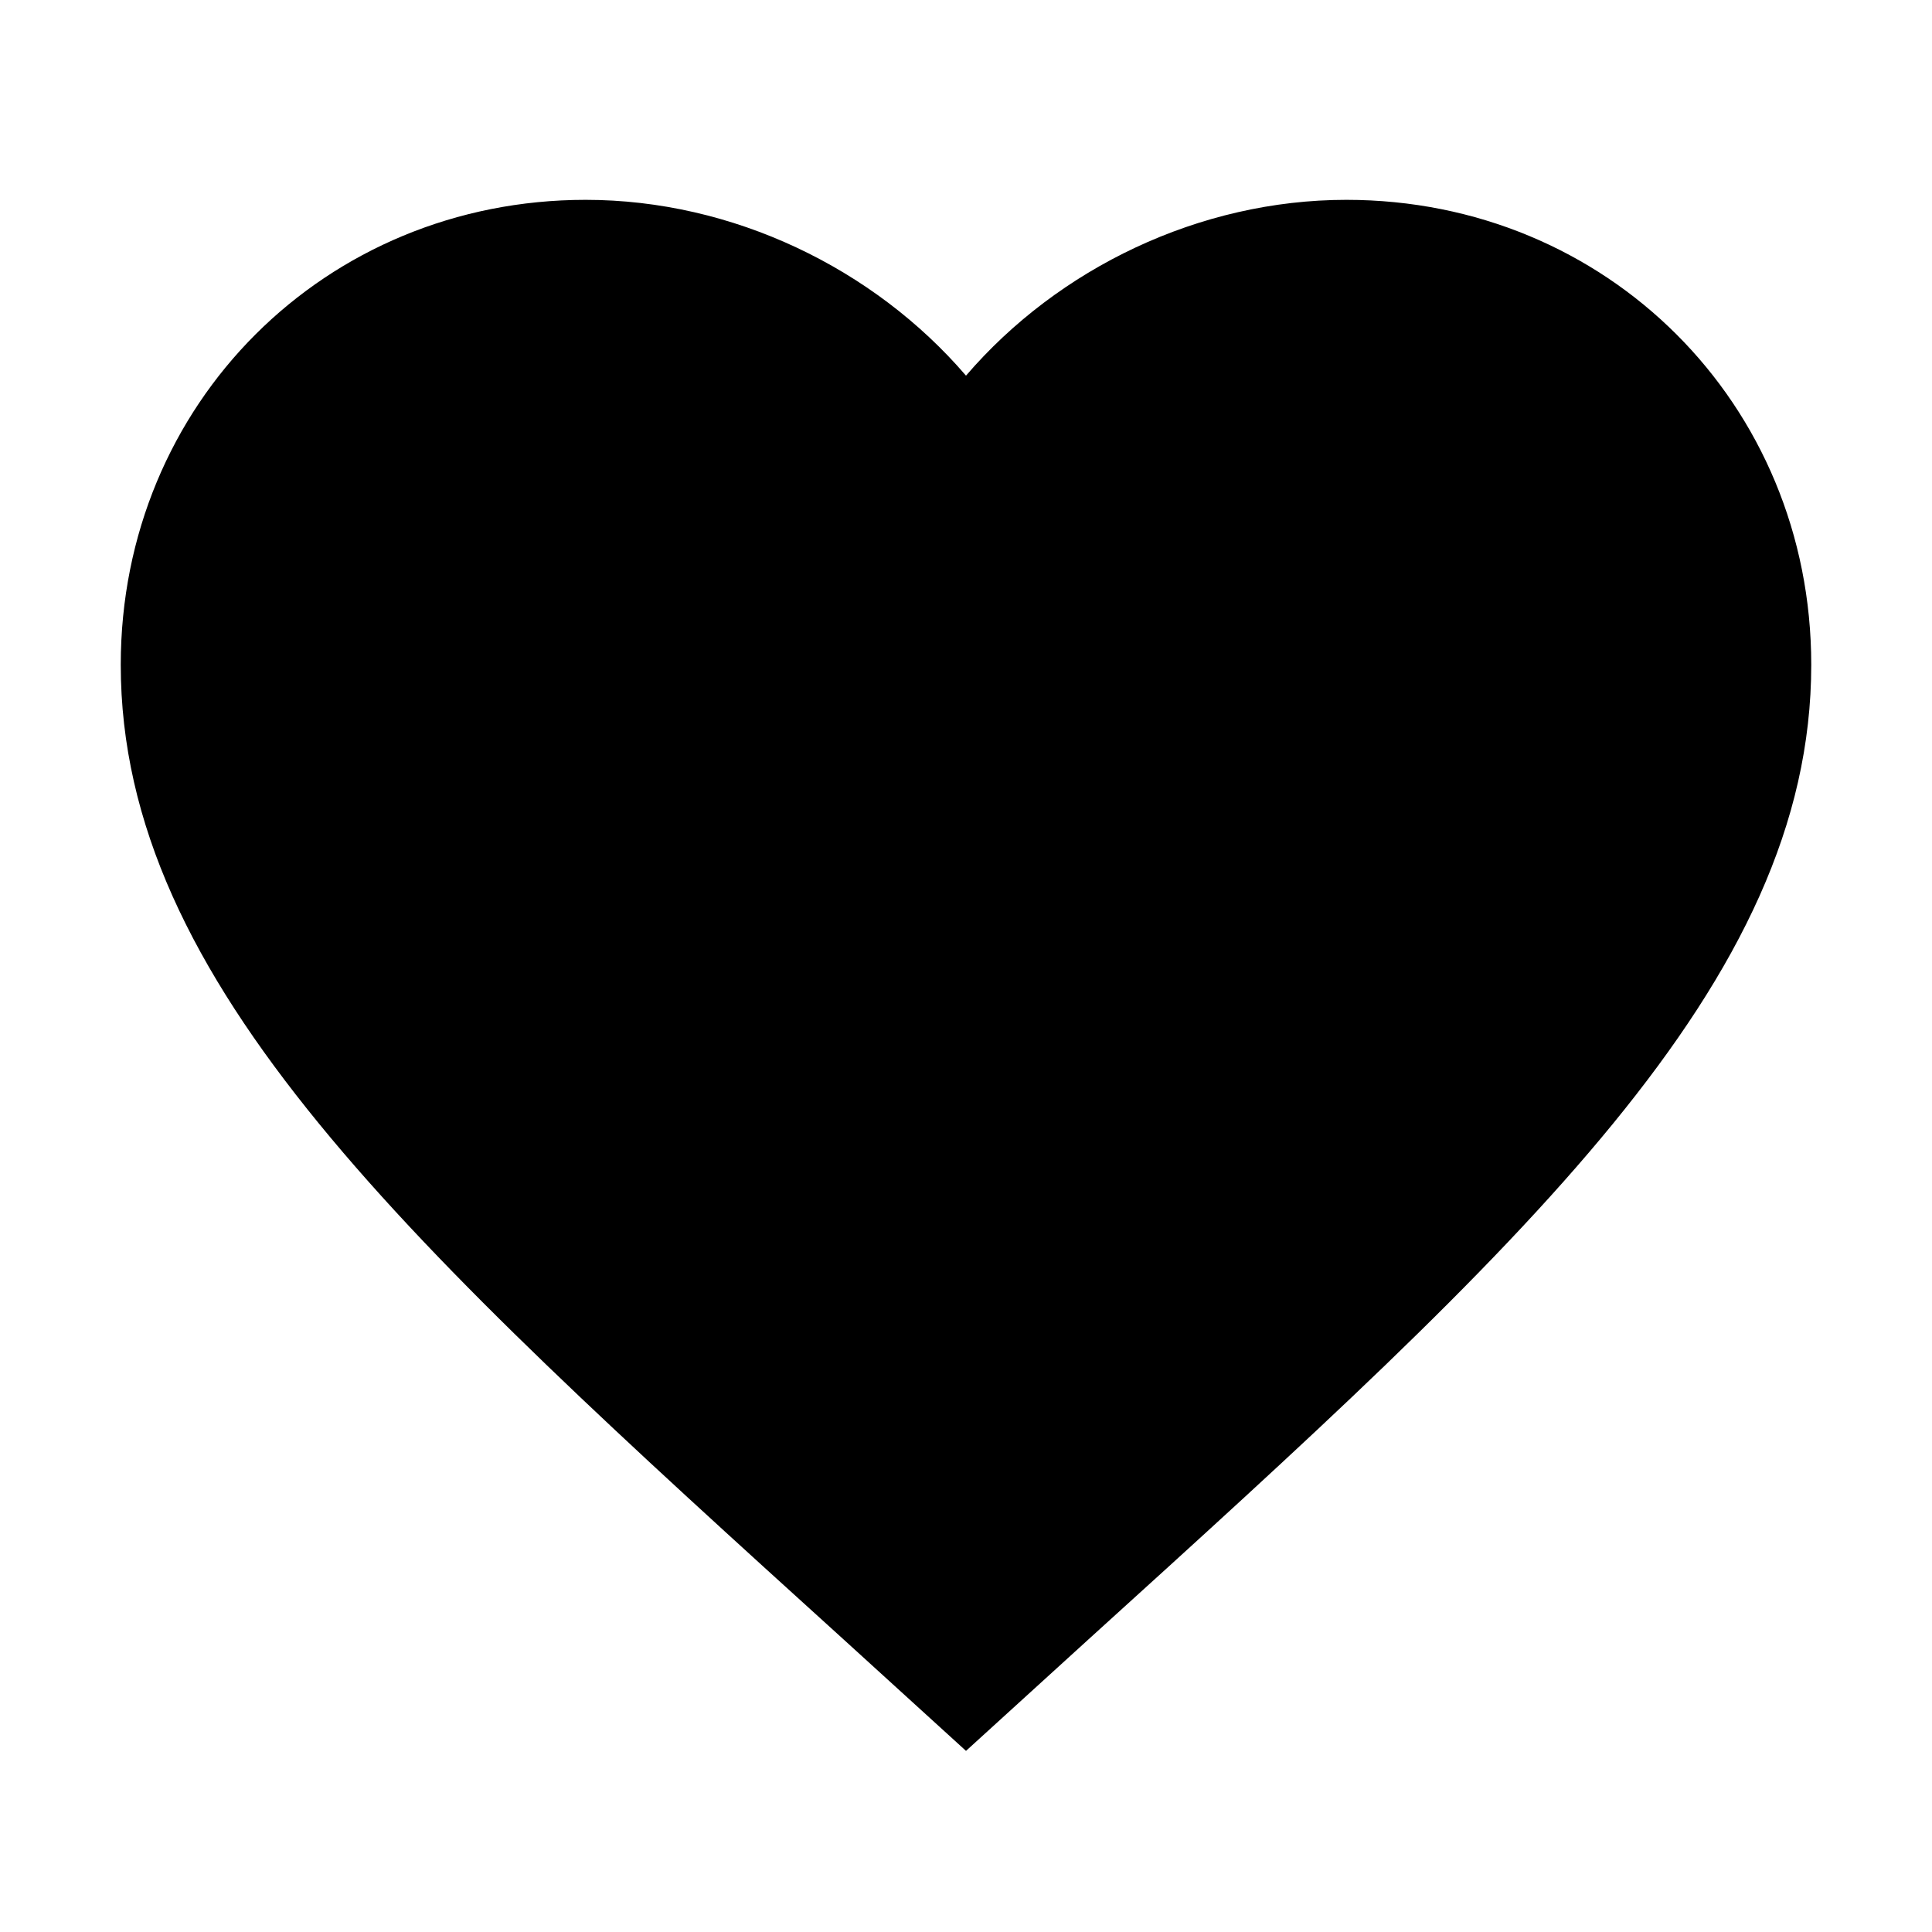
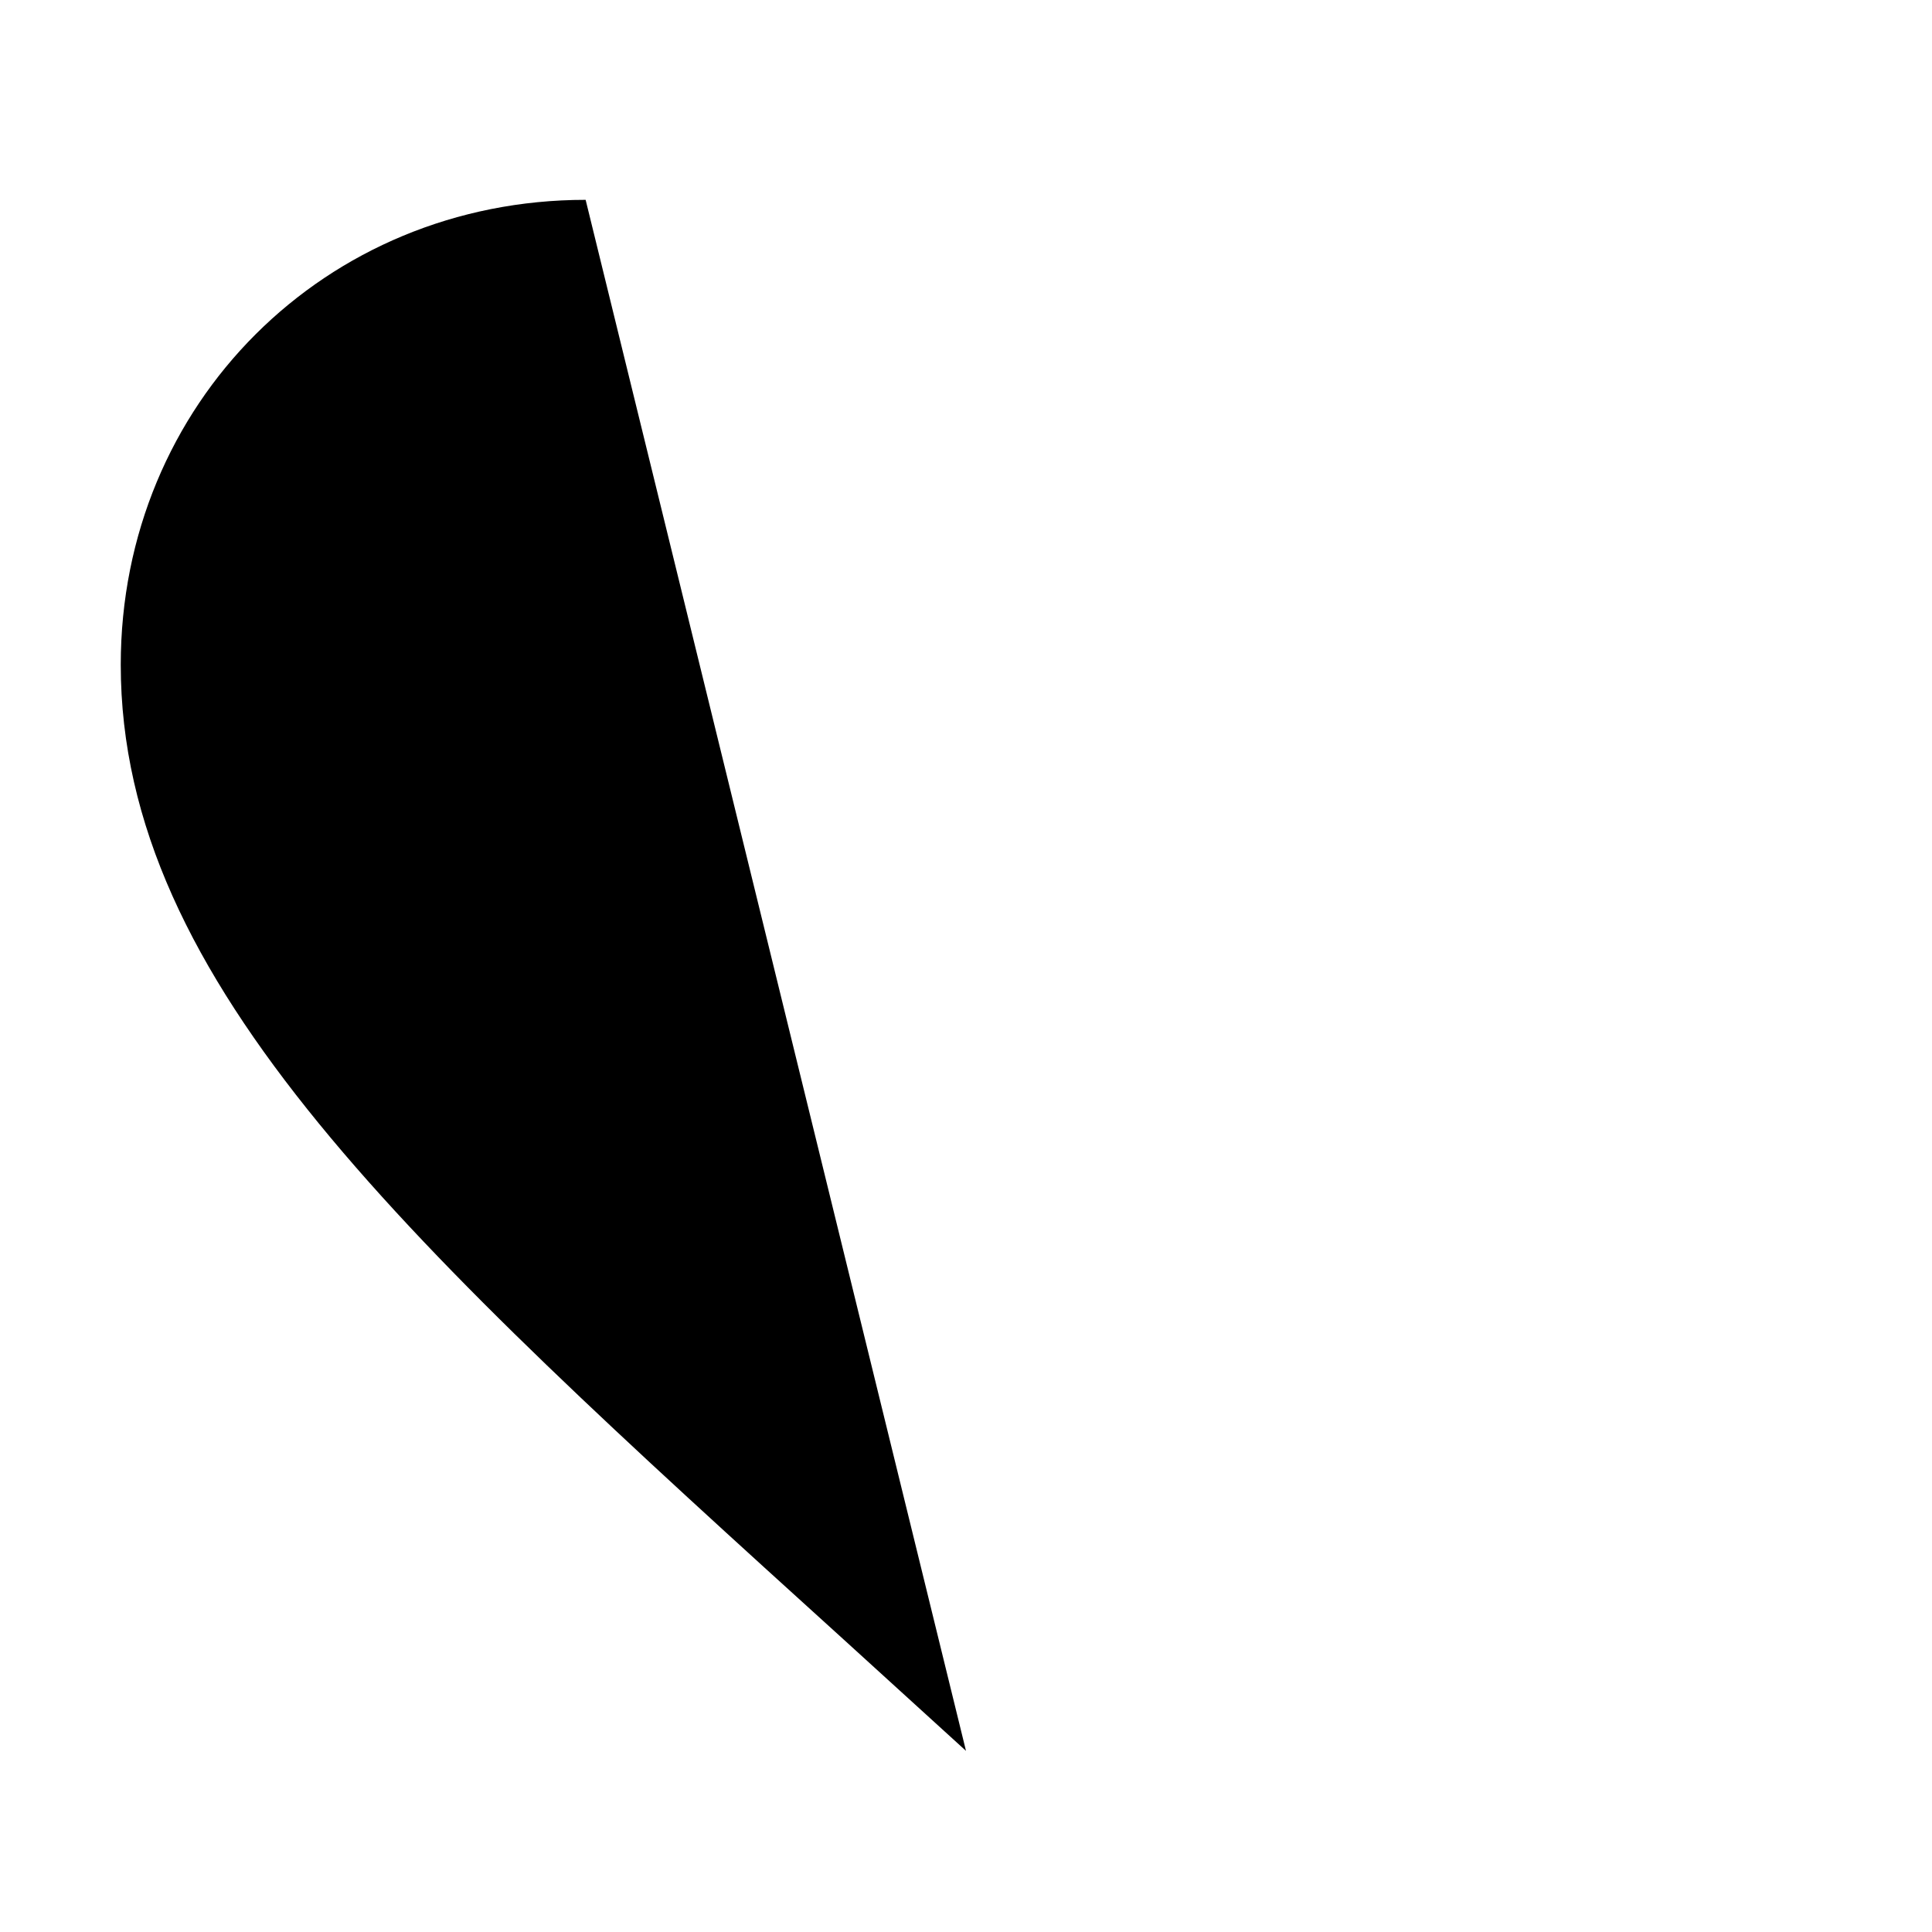
<svg xmlns="http://www.w3.org/2000/svg" xmlns:ns1="http://sodipodi.sourceforge.net/DTD/sodipodi-0.dtd" xmlns:ns2="http://www.inkscape.org/namespaces/inkscape" version="1.1" width="32" height="32" viewBox="0 0 32 32" id="svg4" ns1:docname="social.svg" ns2:version="0.92.3 (2405546, 2018-03-11)">
  <defs id="defs8" />
  <ns1:namedview pagecolor="#ffffff" bordercolor="#666666" borderopacity="1" objecttolerance="10" gridtolerance="10" guidetolerance="10" ns2:pageopacity="0" ns2:pageshadow="2" ns2:window-width="1920" ns2:window-height="1046" id="namedview6" showgrid="false" ns2:zoom="7.375" ns2:cx="-35.79661" ns2:cy="16" ns2:window-x="0" ns2:window-y="34" ns2:window-maximized="1" ns2:current-layer="svg4" />
-   <path d="M 16,29 13.97,27.152 C 6.76,20.614 2,16.288 2,11.01 2,6.684 5.388,3.31 9.7,3.31 c 2.436,0 4.774,1.134 6.3,2.912 1.526,-1.778 3.864,-2.912 6.3,-2.912 4.312,0 7.7,3.374 7.7,7.7 0,5.278 -4.76,9.604 -11.97,16.142 z" id="path2" ns2:connector-curvature="0" style="fill:#000000;stroke-width:1.4" />
+   <path d="M 16,29 13.97,27.152 C 6.76,20.614 2,16.288 2,11.01 2,6.684 5.388,3.31 9.7,3.31 z" id="path2" ns2:connector-curvature="0" style="fill:#000000;stroke-width:1.4" />
</svg>